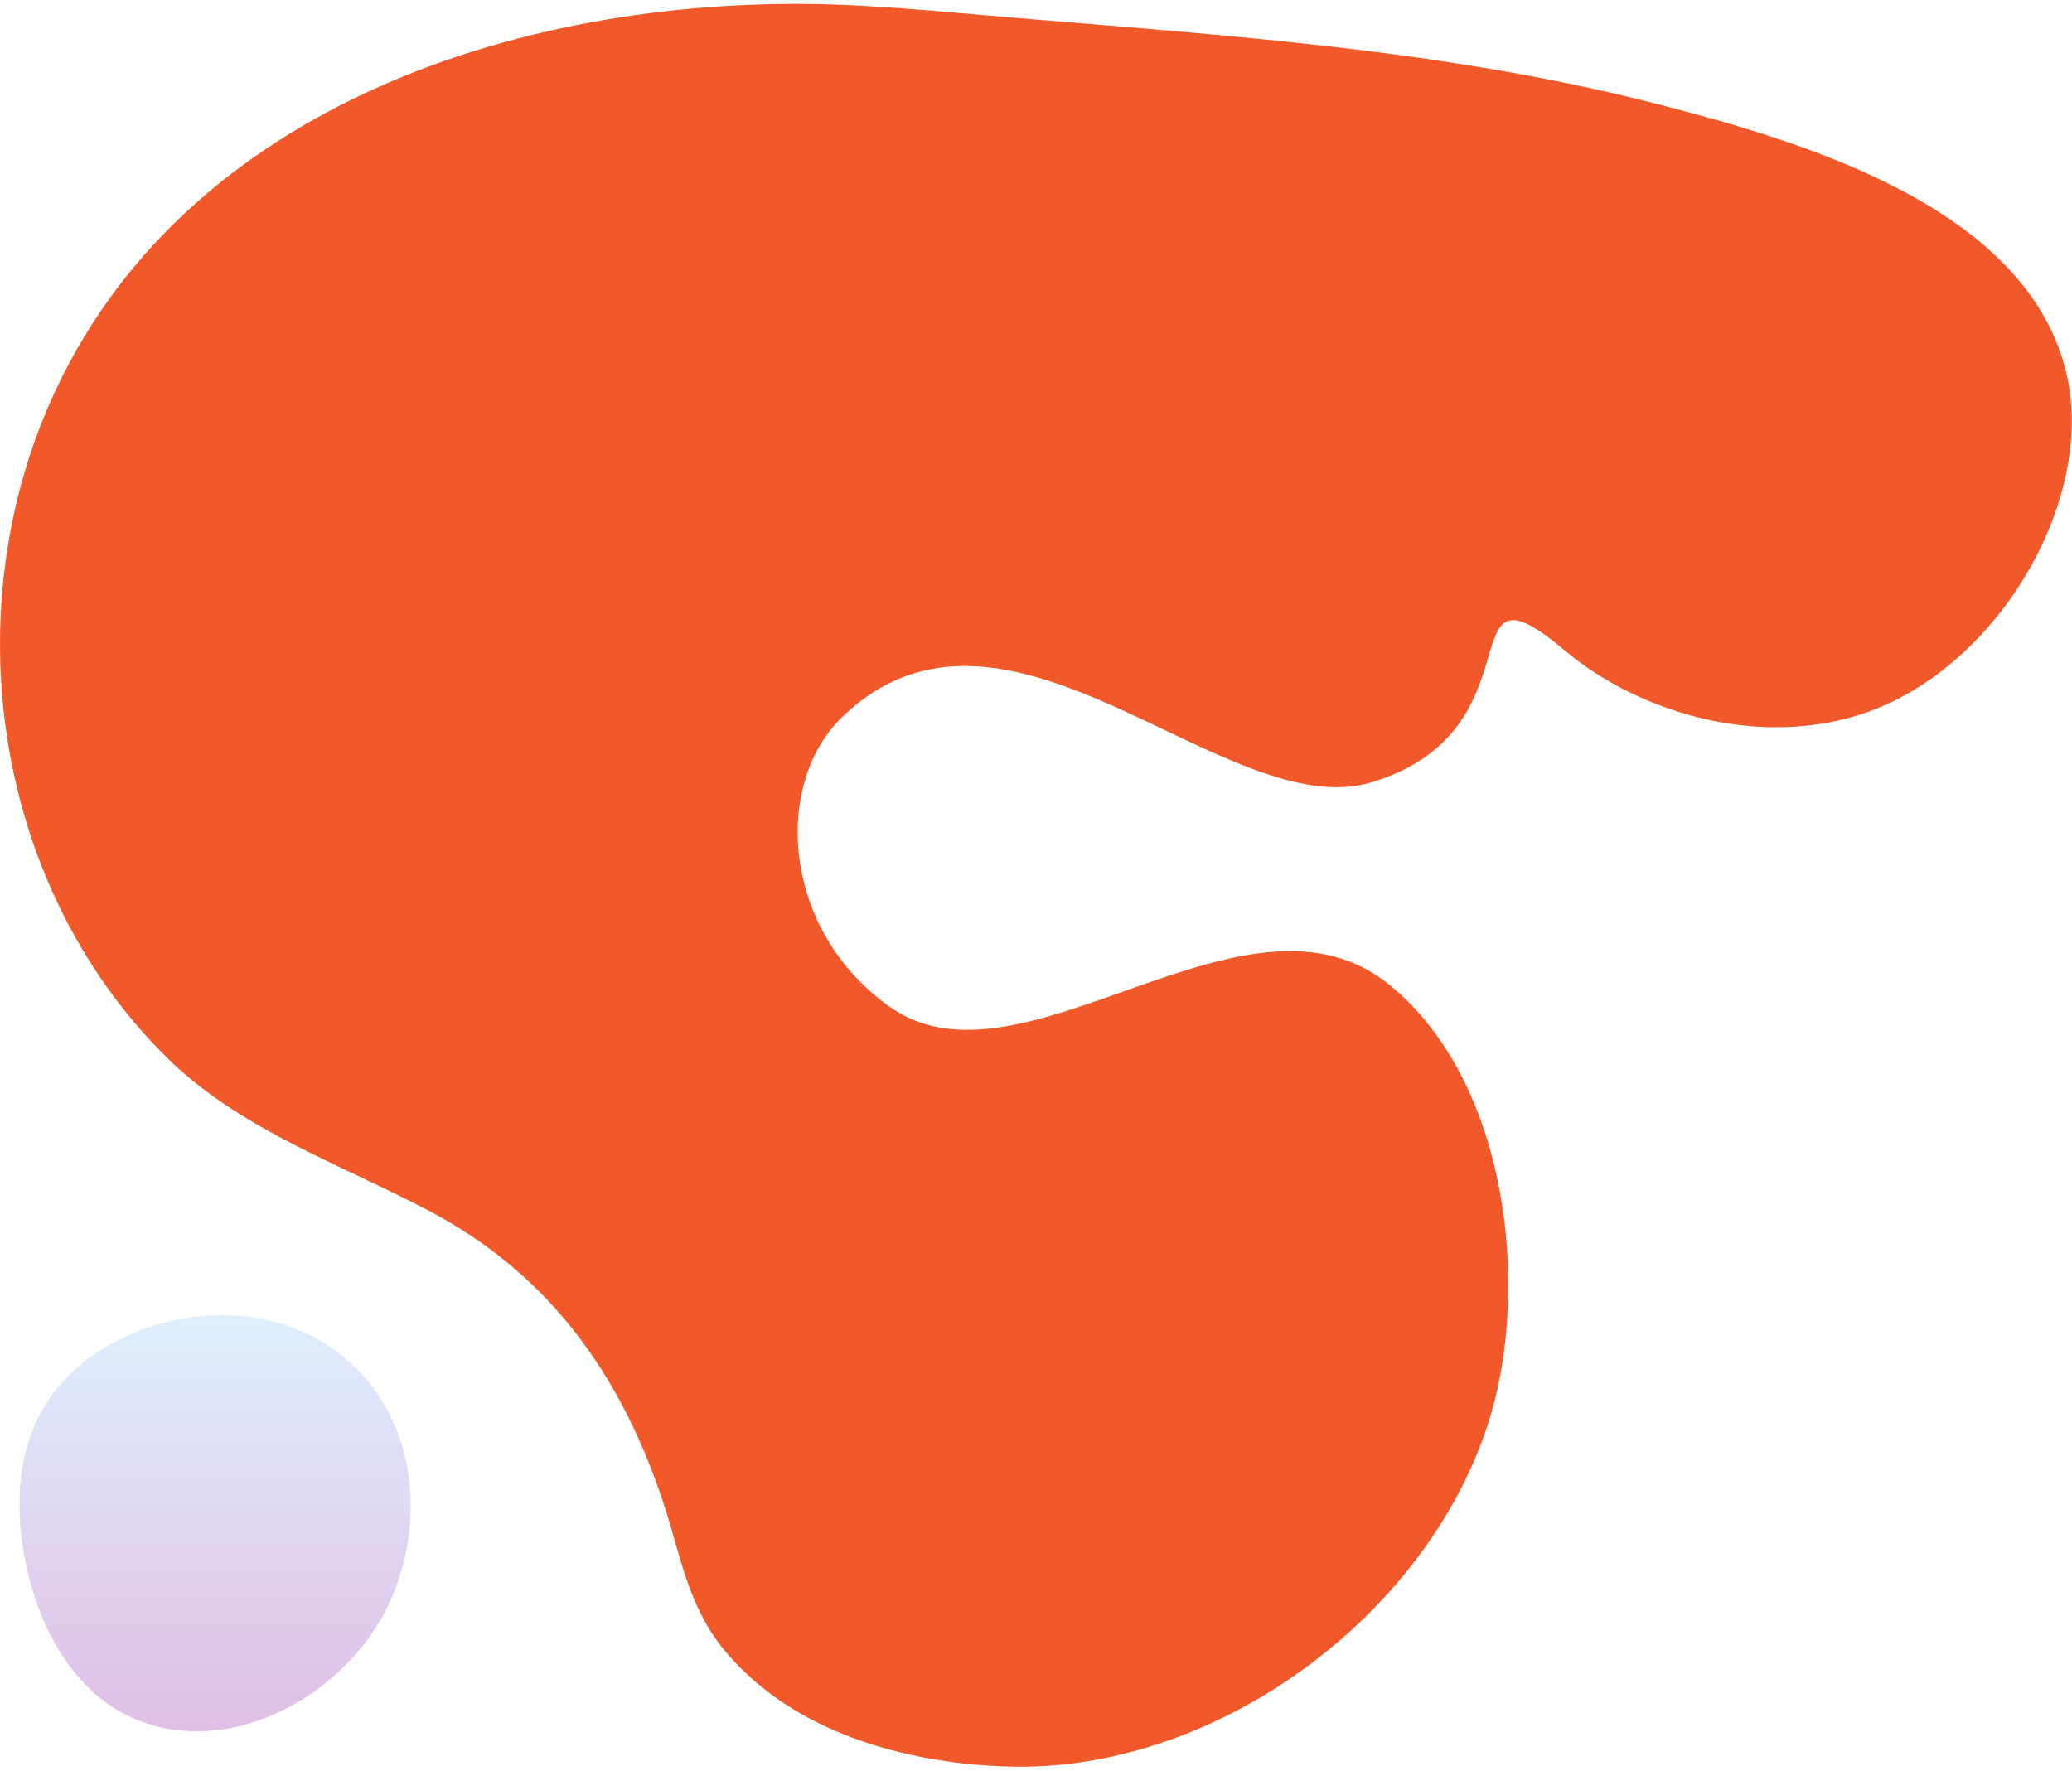
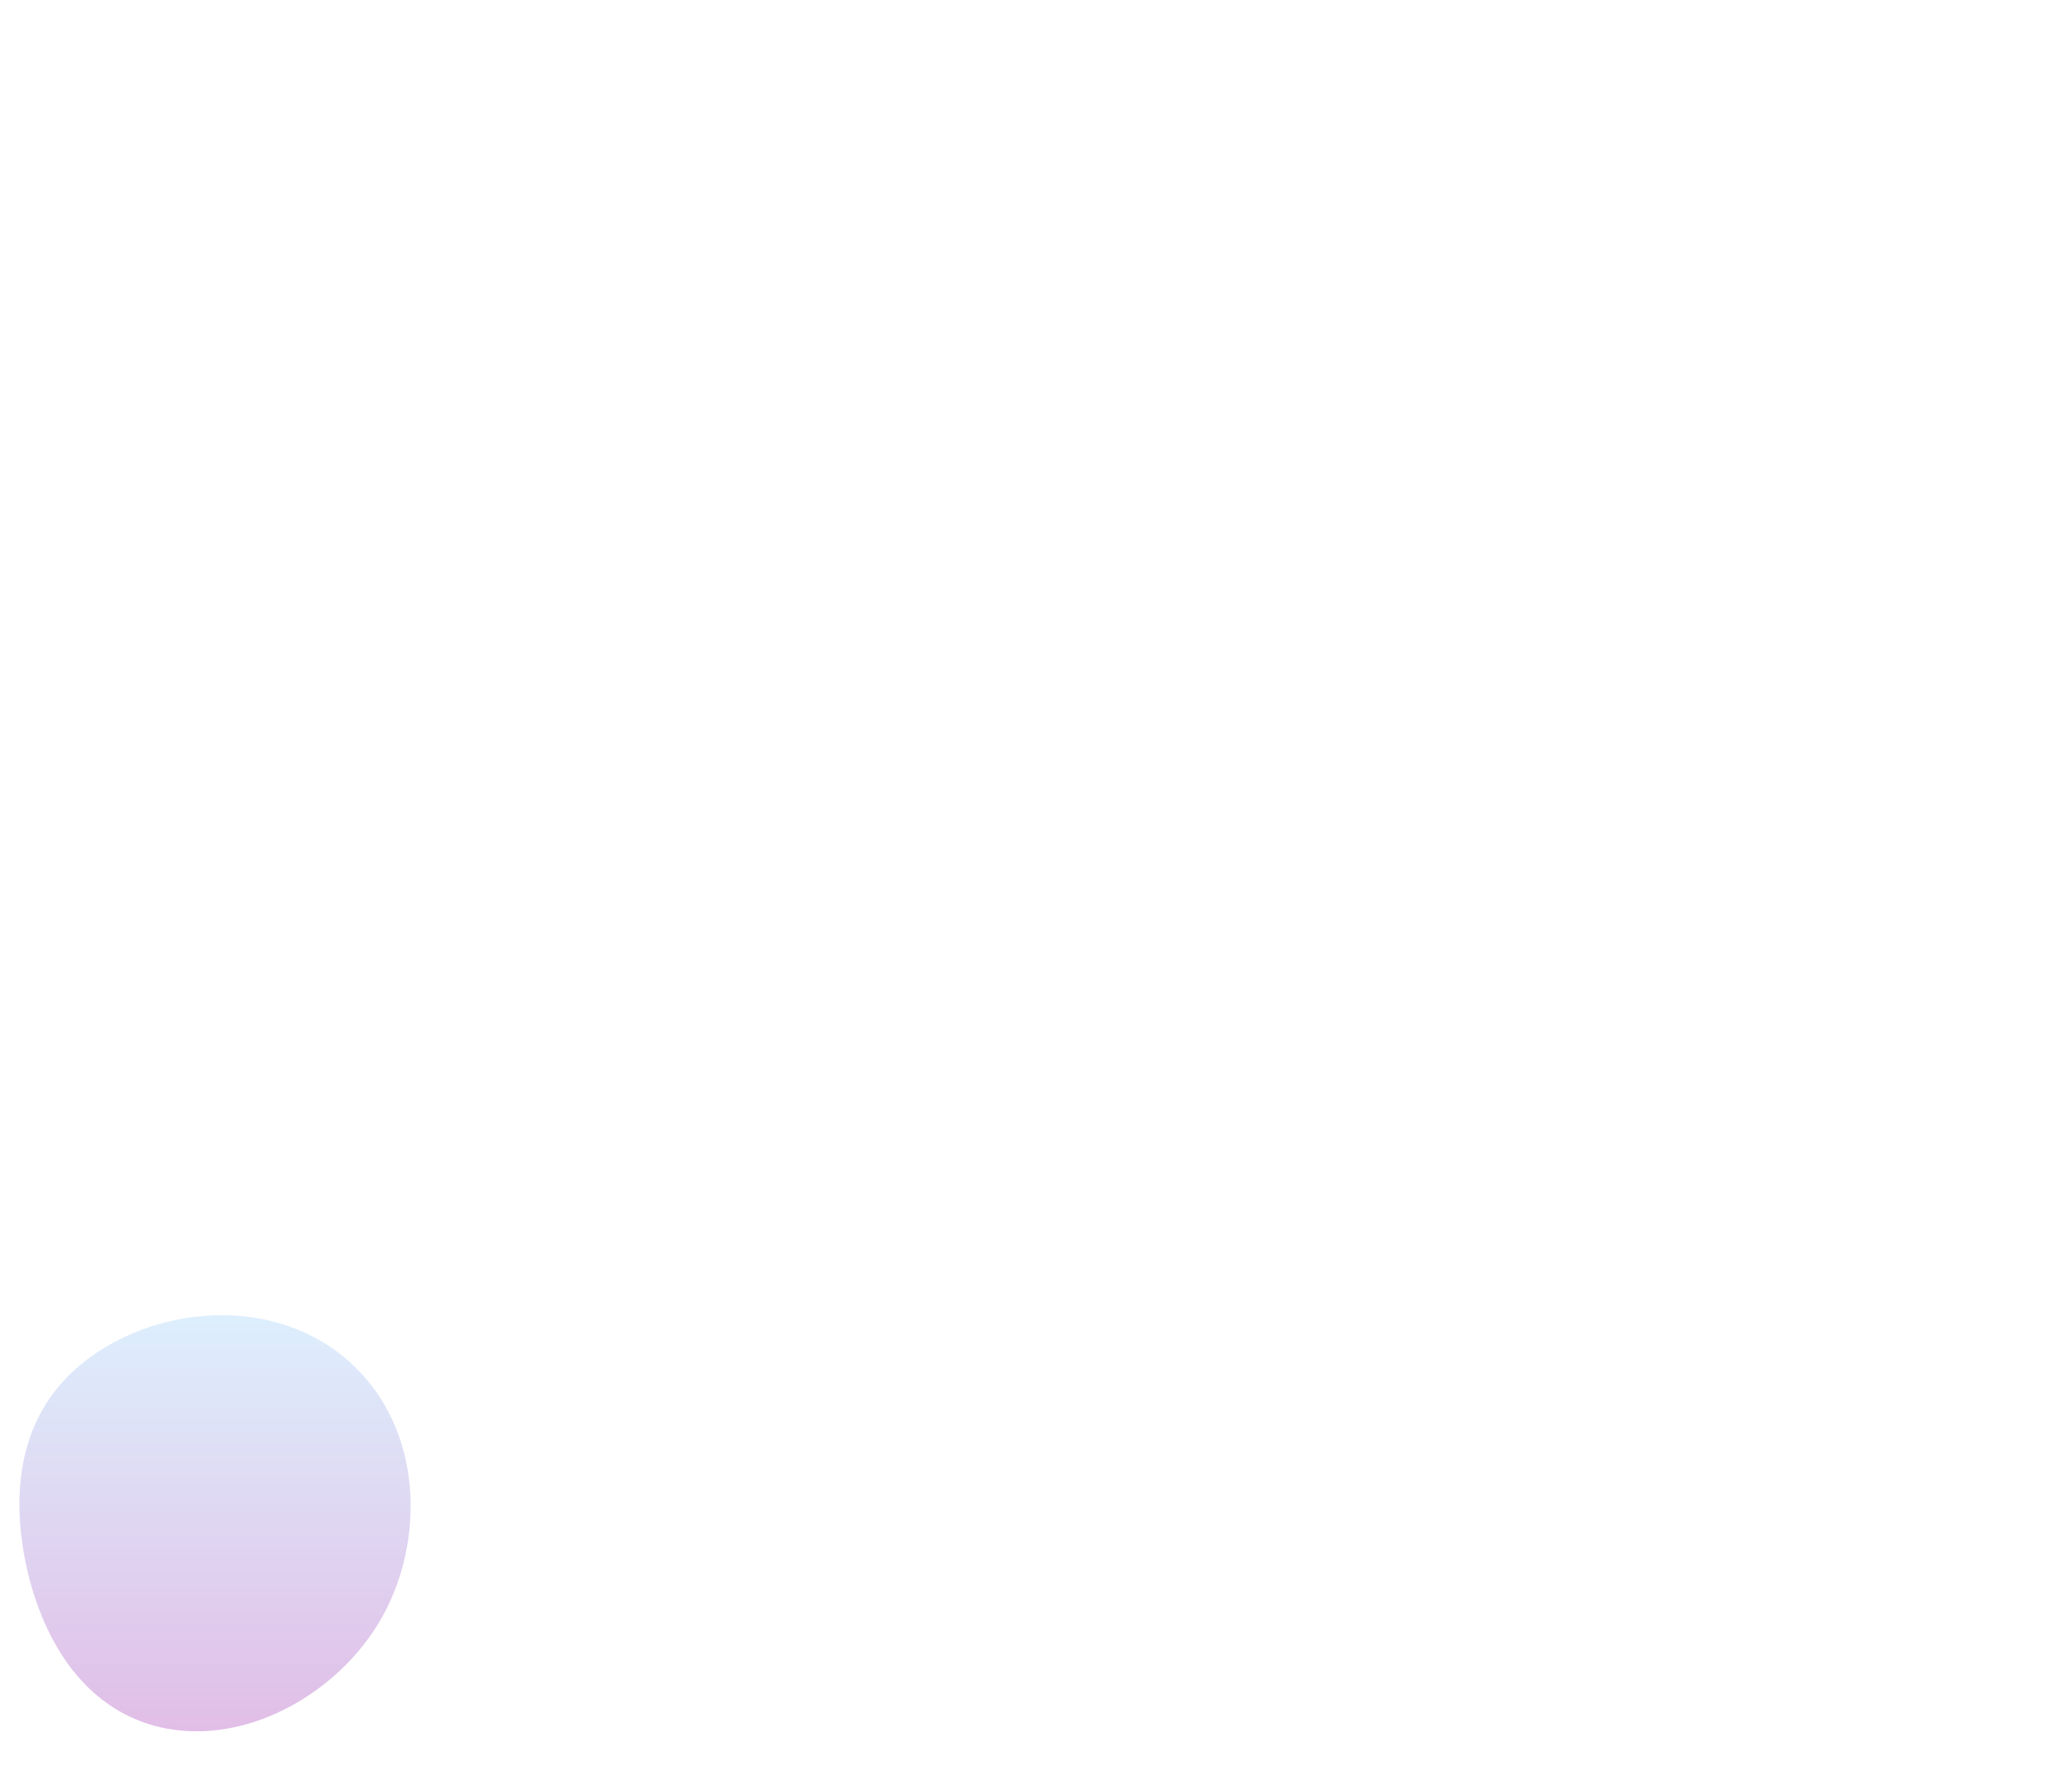
<svg xmlns="http://www.w3.org/2000/svg" version="1.1" id="BACKGROUND_2" x="0px" y="0px" viewBox="0 0 1170 1000" style="enable-background:new 0 0 1170 1000;" xml:space="preserve">
  <style type="text/css">
	.st0{fill:#F1592A;}
	.st1{opacity:0.3;fill:url(#SVGID_1_);}
</style>
-   <path class="st0" d="M93.3,596.3c1.4,1.4,2.9,2.8,4.3,4.2c40.8,38.3,95.4,57.4,144.9,83.4c75.3,39.7,116.2,105.3,138.5,186  c6.4,23,13,44.1,28.6,62.7c57.7,68.6,163,65.5,176.3,64.9c112.8-4.9,223.4-91.5,255.5-197.1c22.1-72.8,10.9-188.1-56-243.6  c-81.5-67.7-207.8,65.3-283.1,11.7c-60.7-43.1-66.1-125.5-26.8-163.5c93.2-90.2,216.8,61.9,299.3,36.7  c97.1-29.7,41-131.3,108.5-74.6c44.9,37.8,116.7,56.9,176.3,33.1c72-28.9,122.5-119.2,107.7-187.3c-20.7-95.5-149.6-133-230.5-153.9  C807.1,25.5,673.1,19,540,7.2c-19.3-1.7-38.6-3.2-57.9-4.2C309.9-5.6,109.9,53,31.4,220.4C-26.2,343.4-3.9,499.6,93.3,596.3z" />
  <linearGradient id="SVGID_1_" gradientUnits="userSpaceOnUse" x1="121.422" y1="977.719" x2="121.422" y2="742.698">
    <stop offset="0" style="stop-color:#9C27B0" />
    <stop offset="1" style="stop-color:#90CAF9" />
  </linearGradient>
  <path class="st1" d="M30.7,786C5.1,819.3,11,860.8,12.9,873.5c1.9,13.3,13.3,78.4,66.7,98.6c50.4,19,110.4-12.5,136.4-59.3  c23.8-42.8,23-105-17.1-142.3C149.4,724.2,65.8,740.2,30.7,786z" />
</svg>